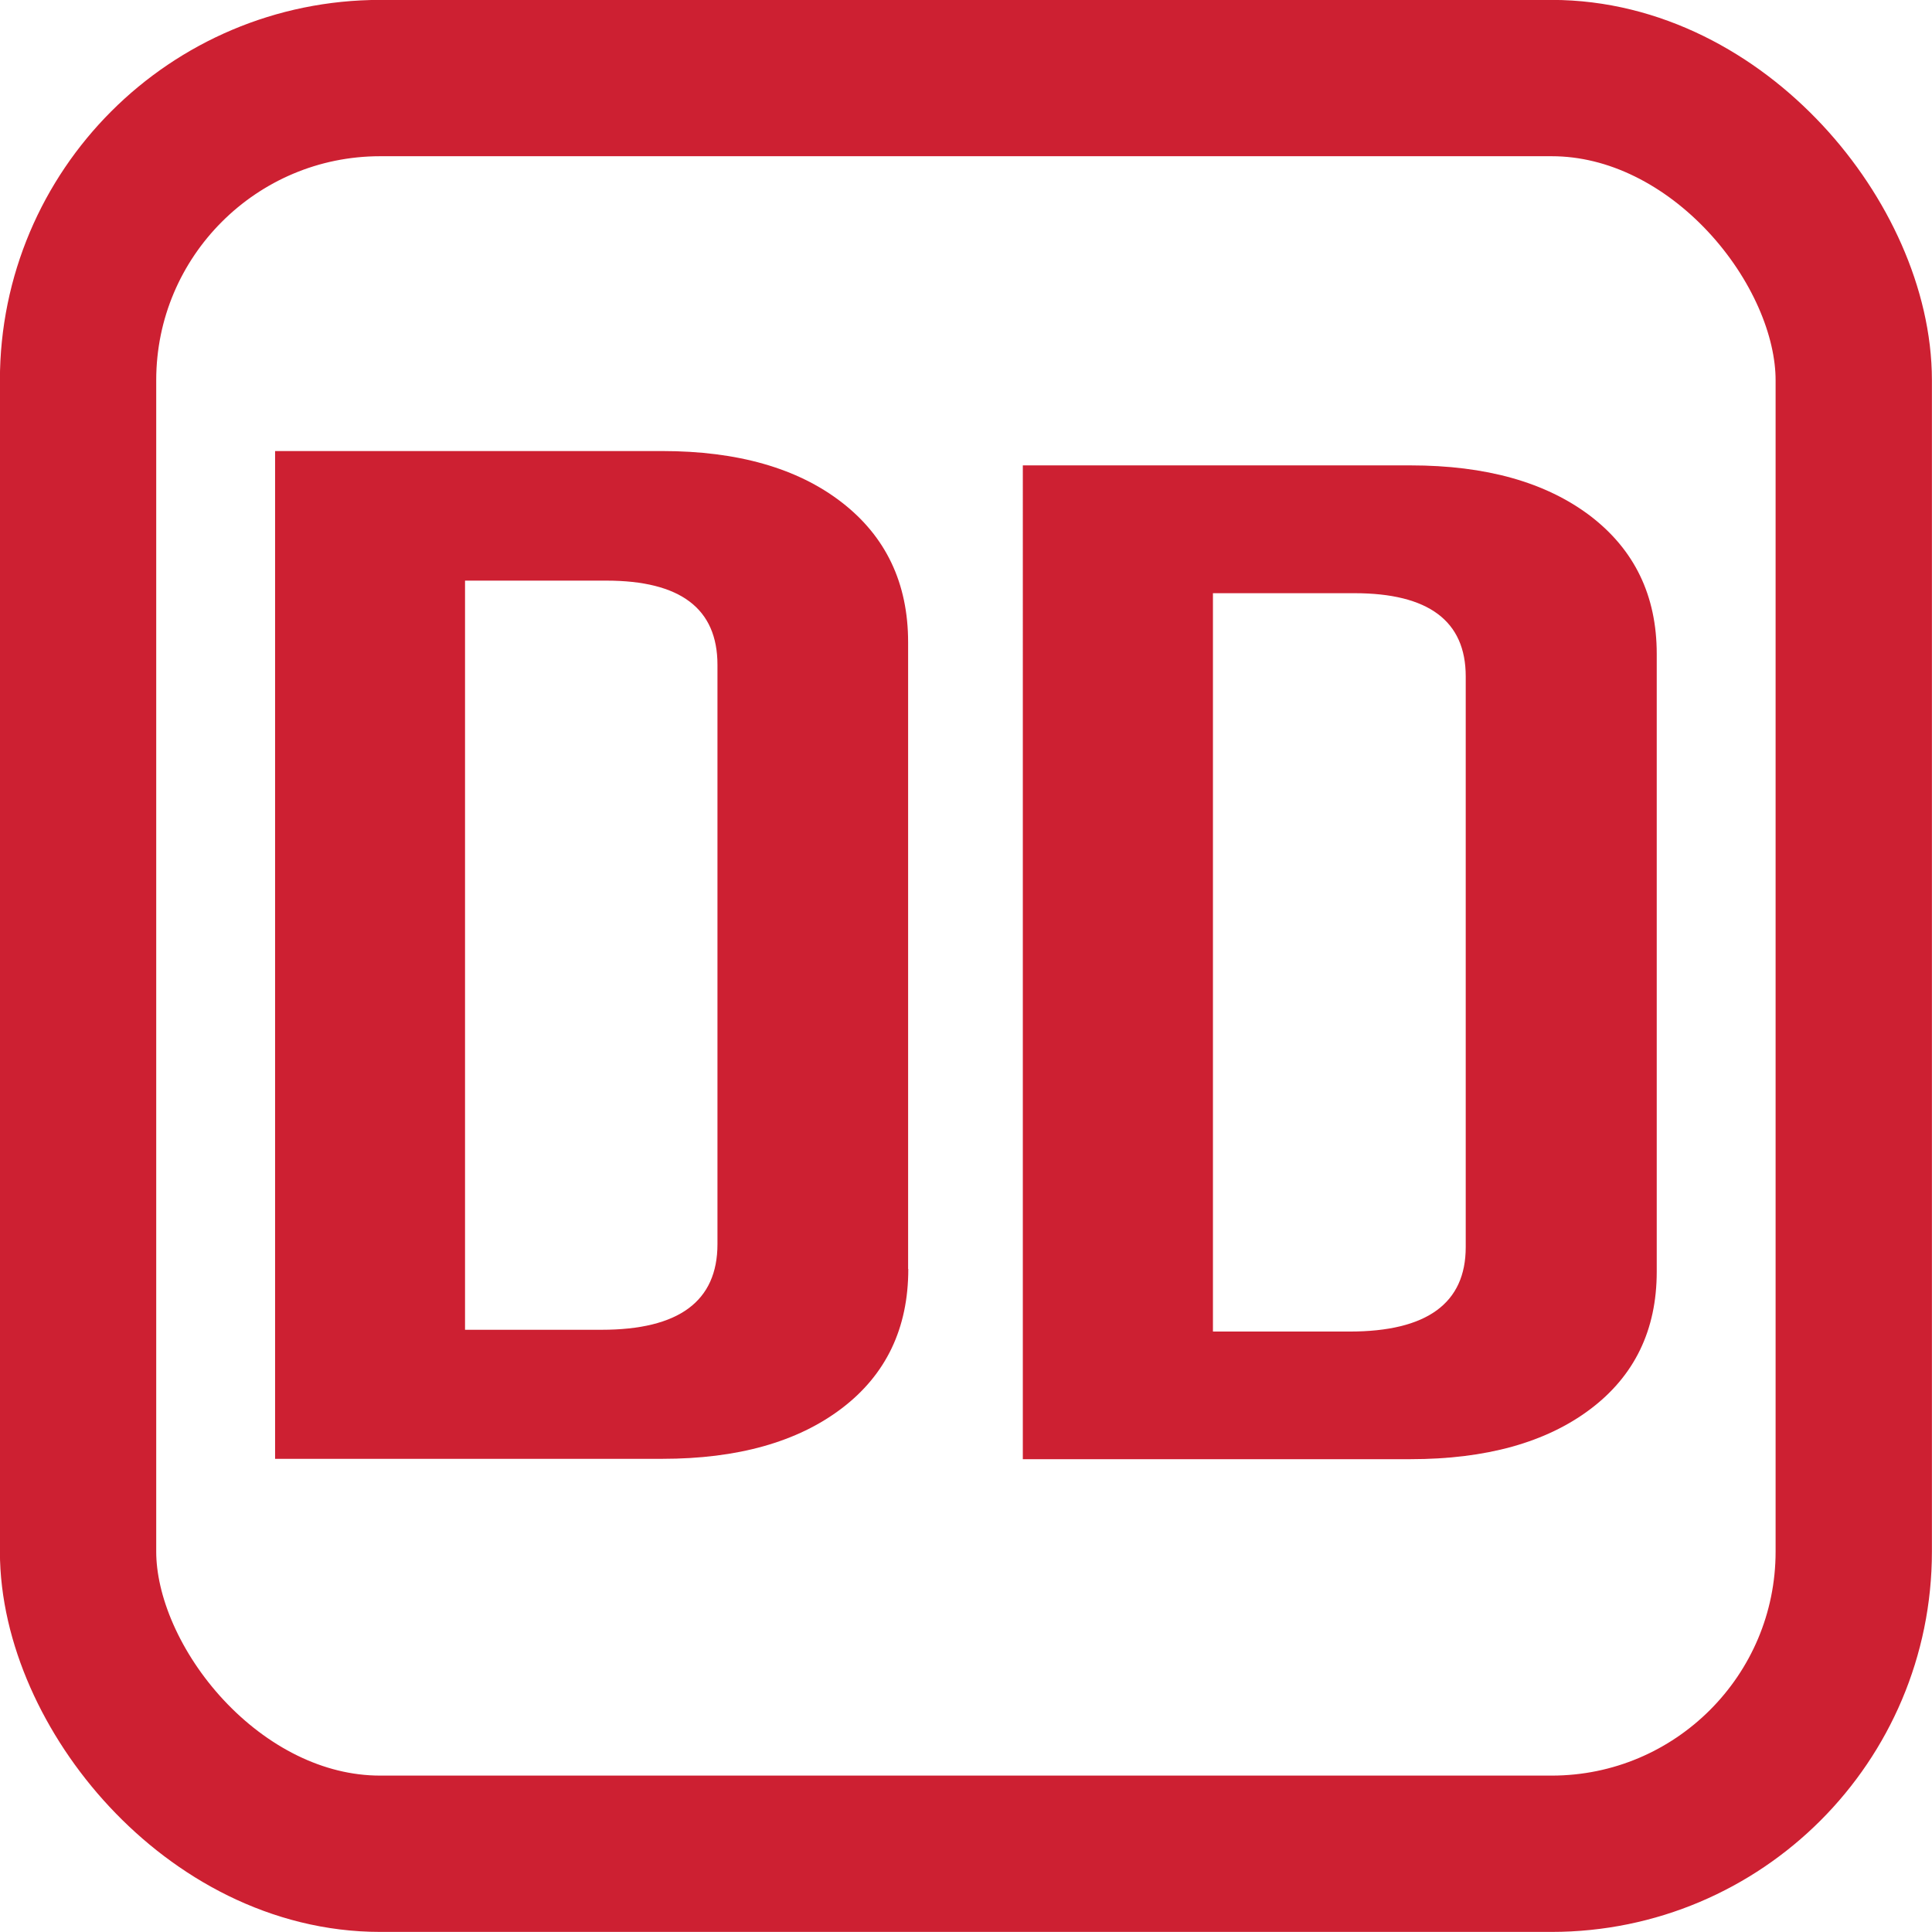
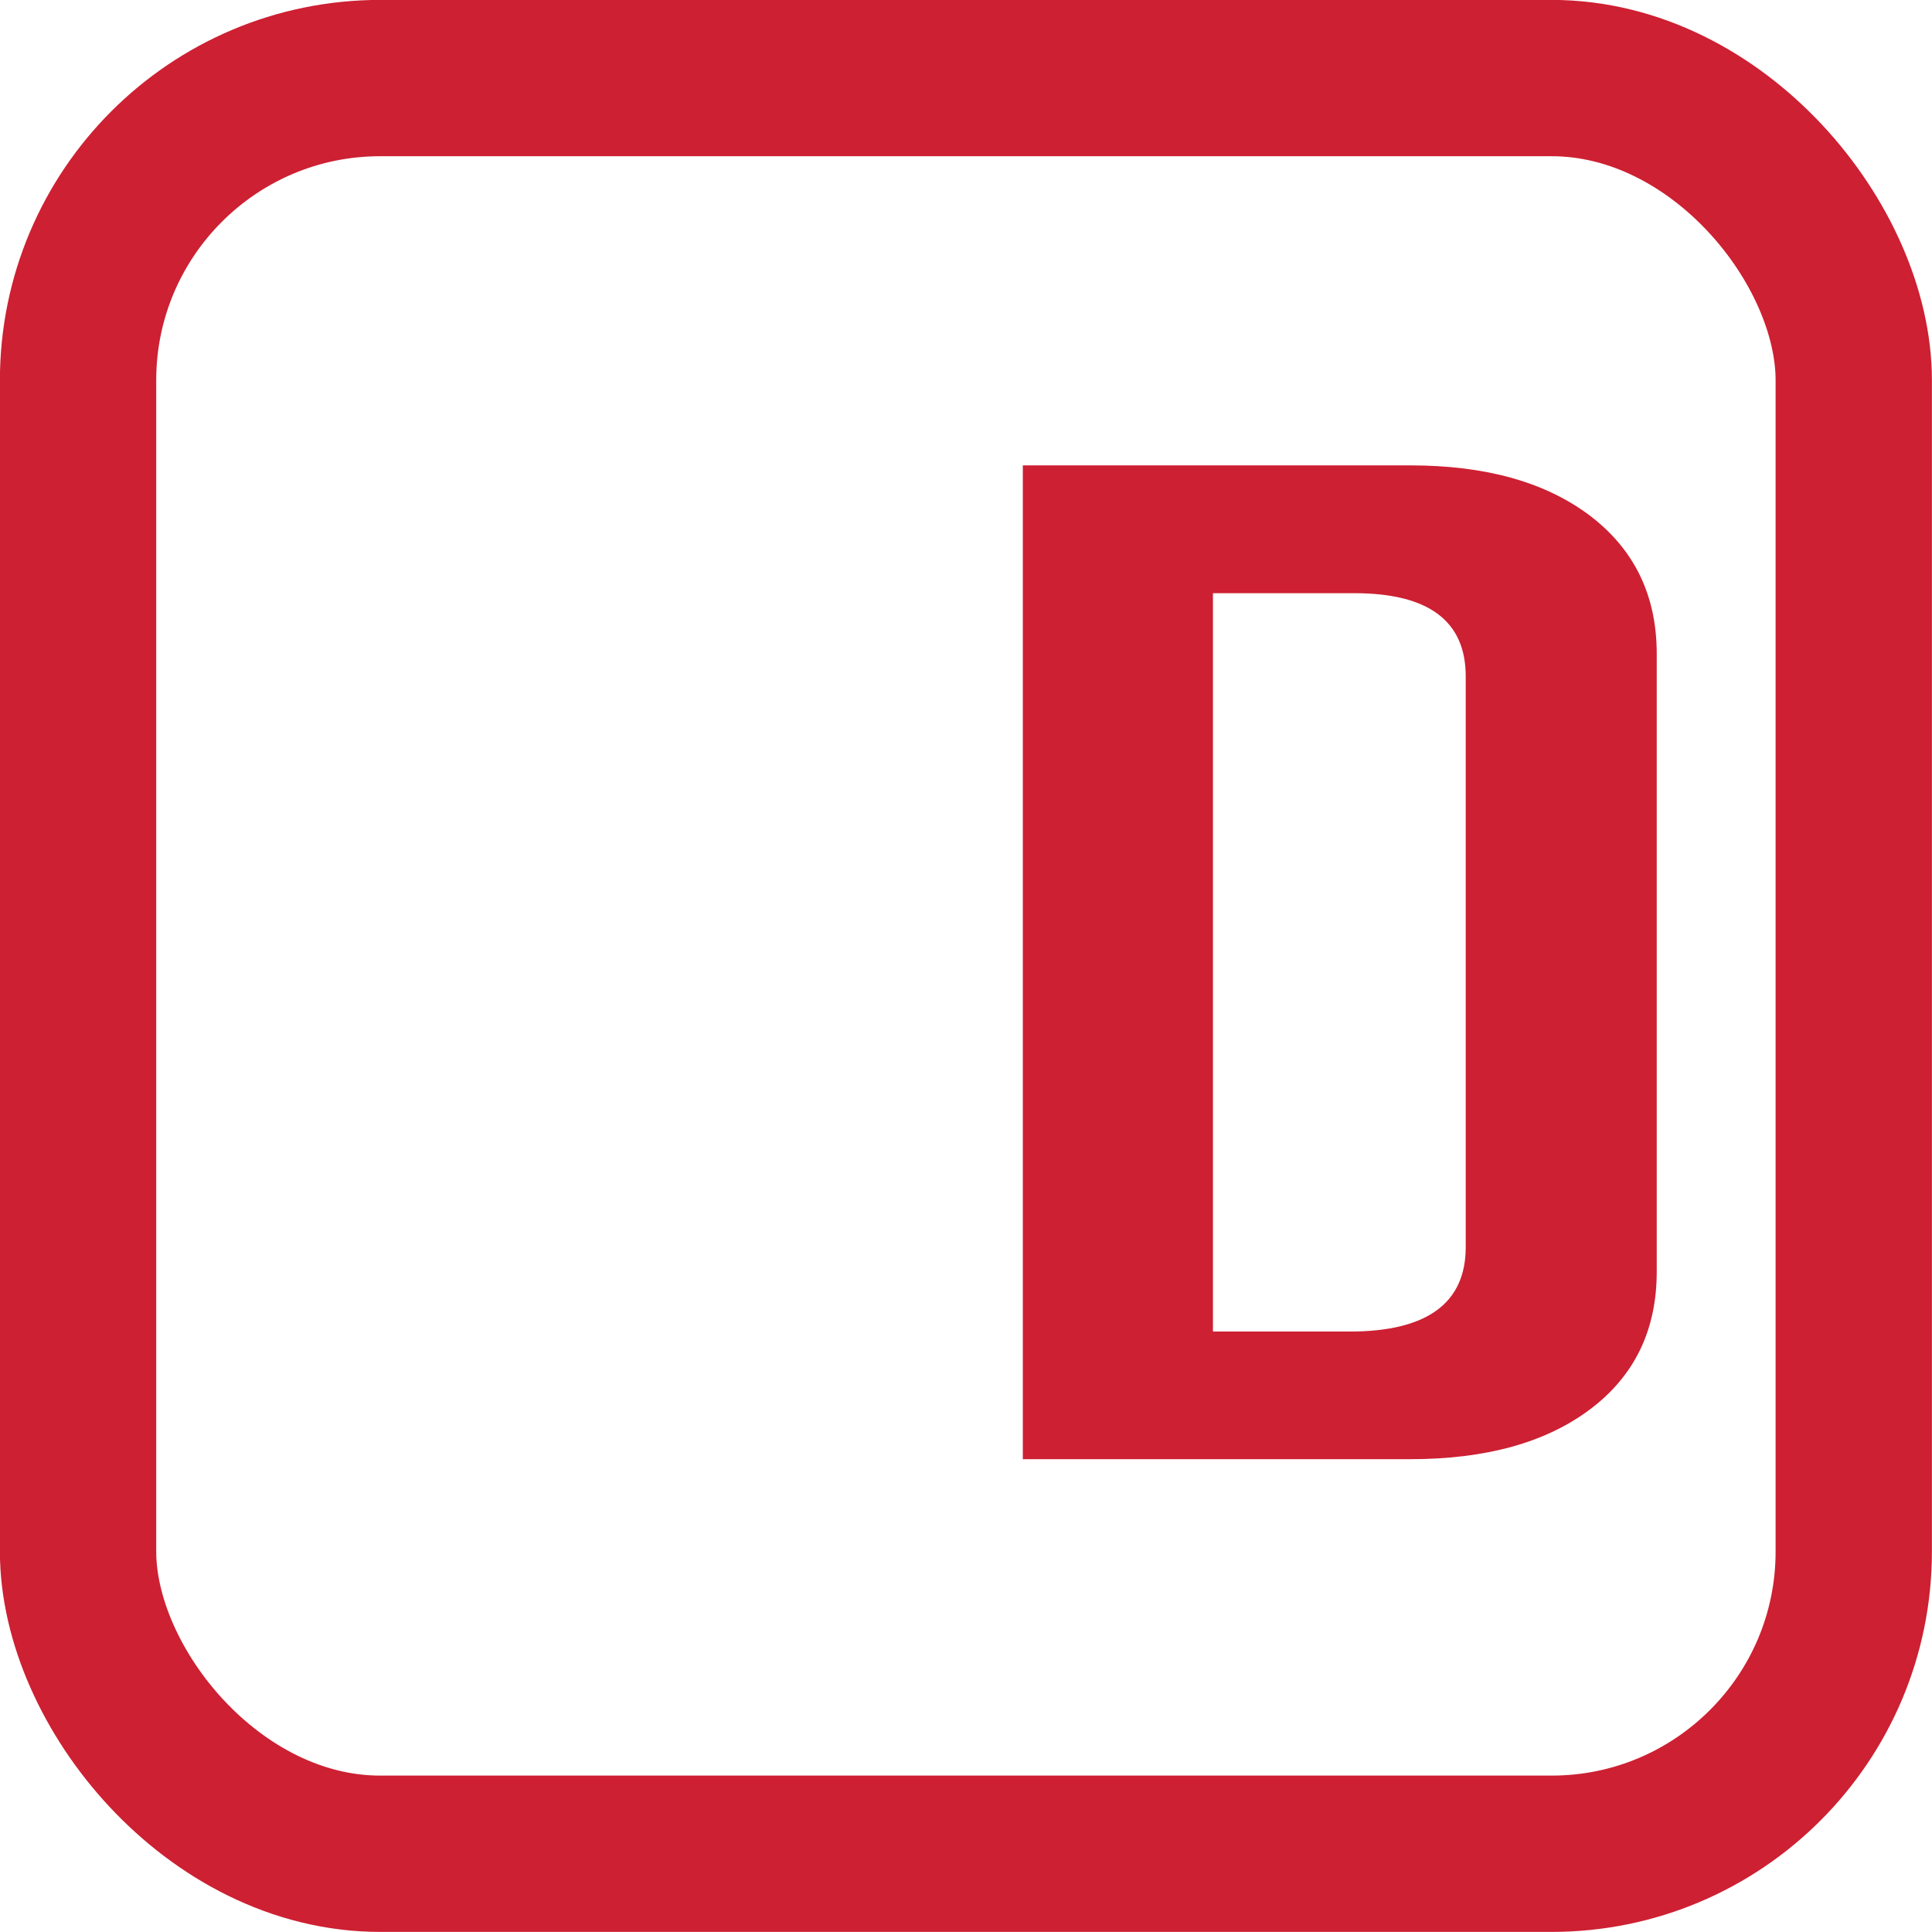
<svg xmlns="http://www.w3.org/2000/svg" id="Layer_2" data-name="Layer 2" viewBox="0 0 109.14 109.14">
  <defs>
    <style>
      .cls-1 {
        fill: #cd2032;
        stroke-width: 0px;
      }

      .cls-2 {
        fill: none;
        stroke: #cd2032;
        stroke-miterlimit: 10;
        stroke-width: 8.83px;
      }
    </style>
  </defs>
  <g id="Layer_1-2" data-name="Layer 1">
-     <path class="cls-1" d="M51.31,71.69c0,3.35-1.26,5.97-3.76,7.87s-5.89,2.85-10.13,2.85H15.54V25.48h21.87c4.24,0,7.63.96,10.13,2.89,2.5,1.93,3.76,4.57,3.76,7.91v35.4ZM40.53,70.27v-32.71c0-3.18-2.09-4.76-6.28-4.76h-7.98v42.32h7.71c4.37,0,6.55-1.61,6.55-4.84h0Z" />
    <path class="cls-1" d="M93.59,71.84c0,3.3-1.26,5.89-3.76,7.77-2.5,1.88-5.89,2.82-10.15,2.82h-21.9V26.29h21.9c4.26,0,7.64.95,10.15,2.85,2.5,1.91,3.76,4.5,3.76,7.8v34.9ZM82.8,70.45v-32.24c0-3.13-2.1-4.7-6.29-4.7h-7.99v41.71h7.72c4.37,0,6.56-1.6,6.56-4.77Z" />
    <rect class="cls-2" x="4.41" y="4.41" width="100.31" height="100.31" rx="17.07" ry="17.07" />
  </g>
</svg>